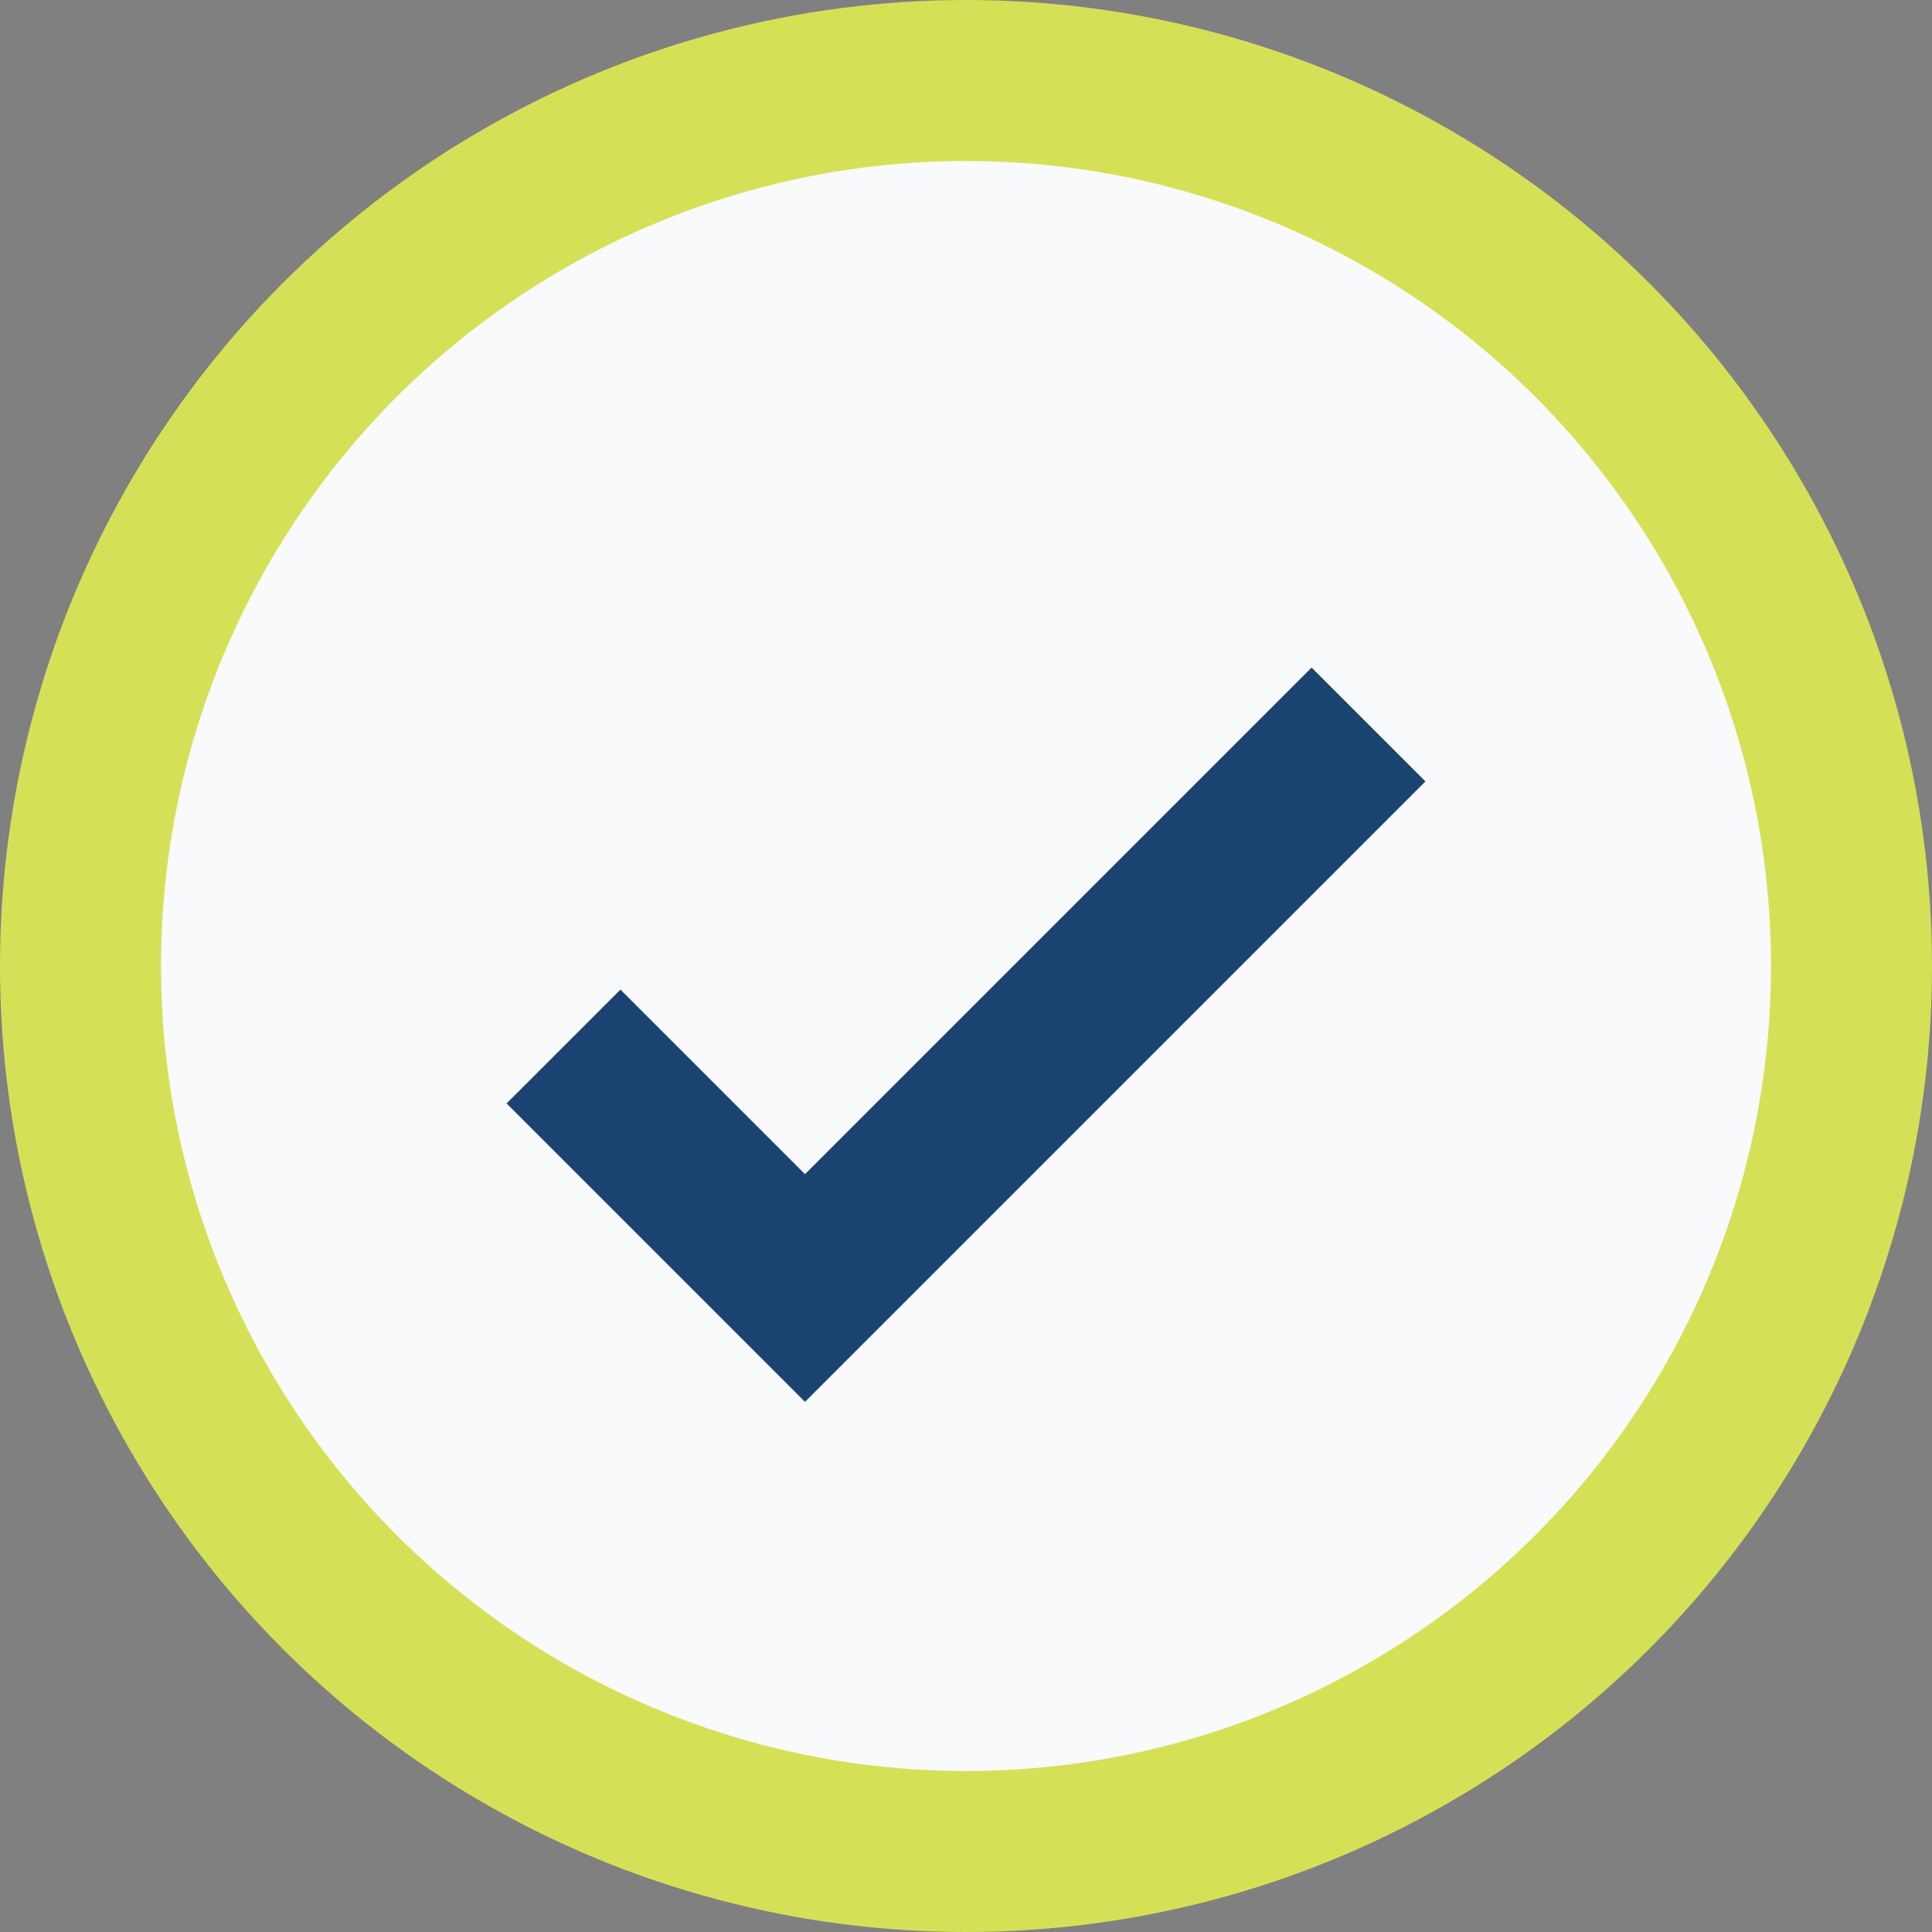
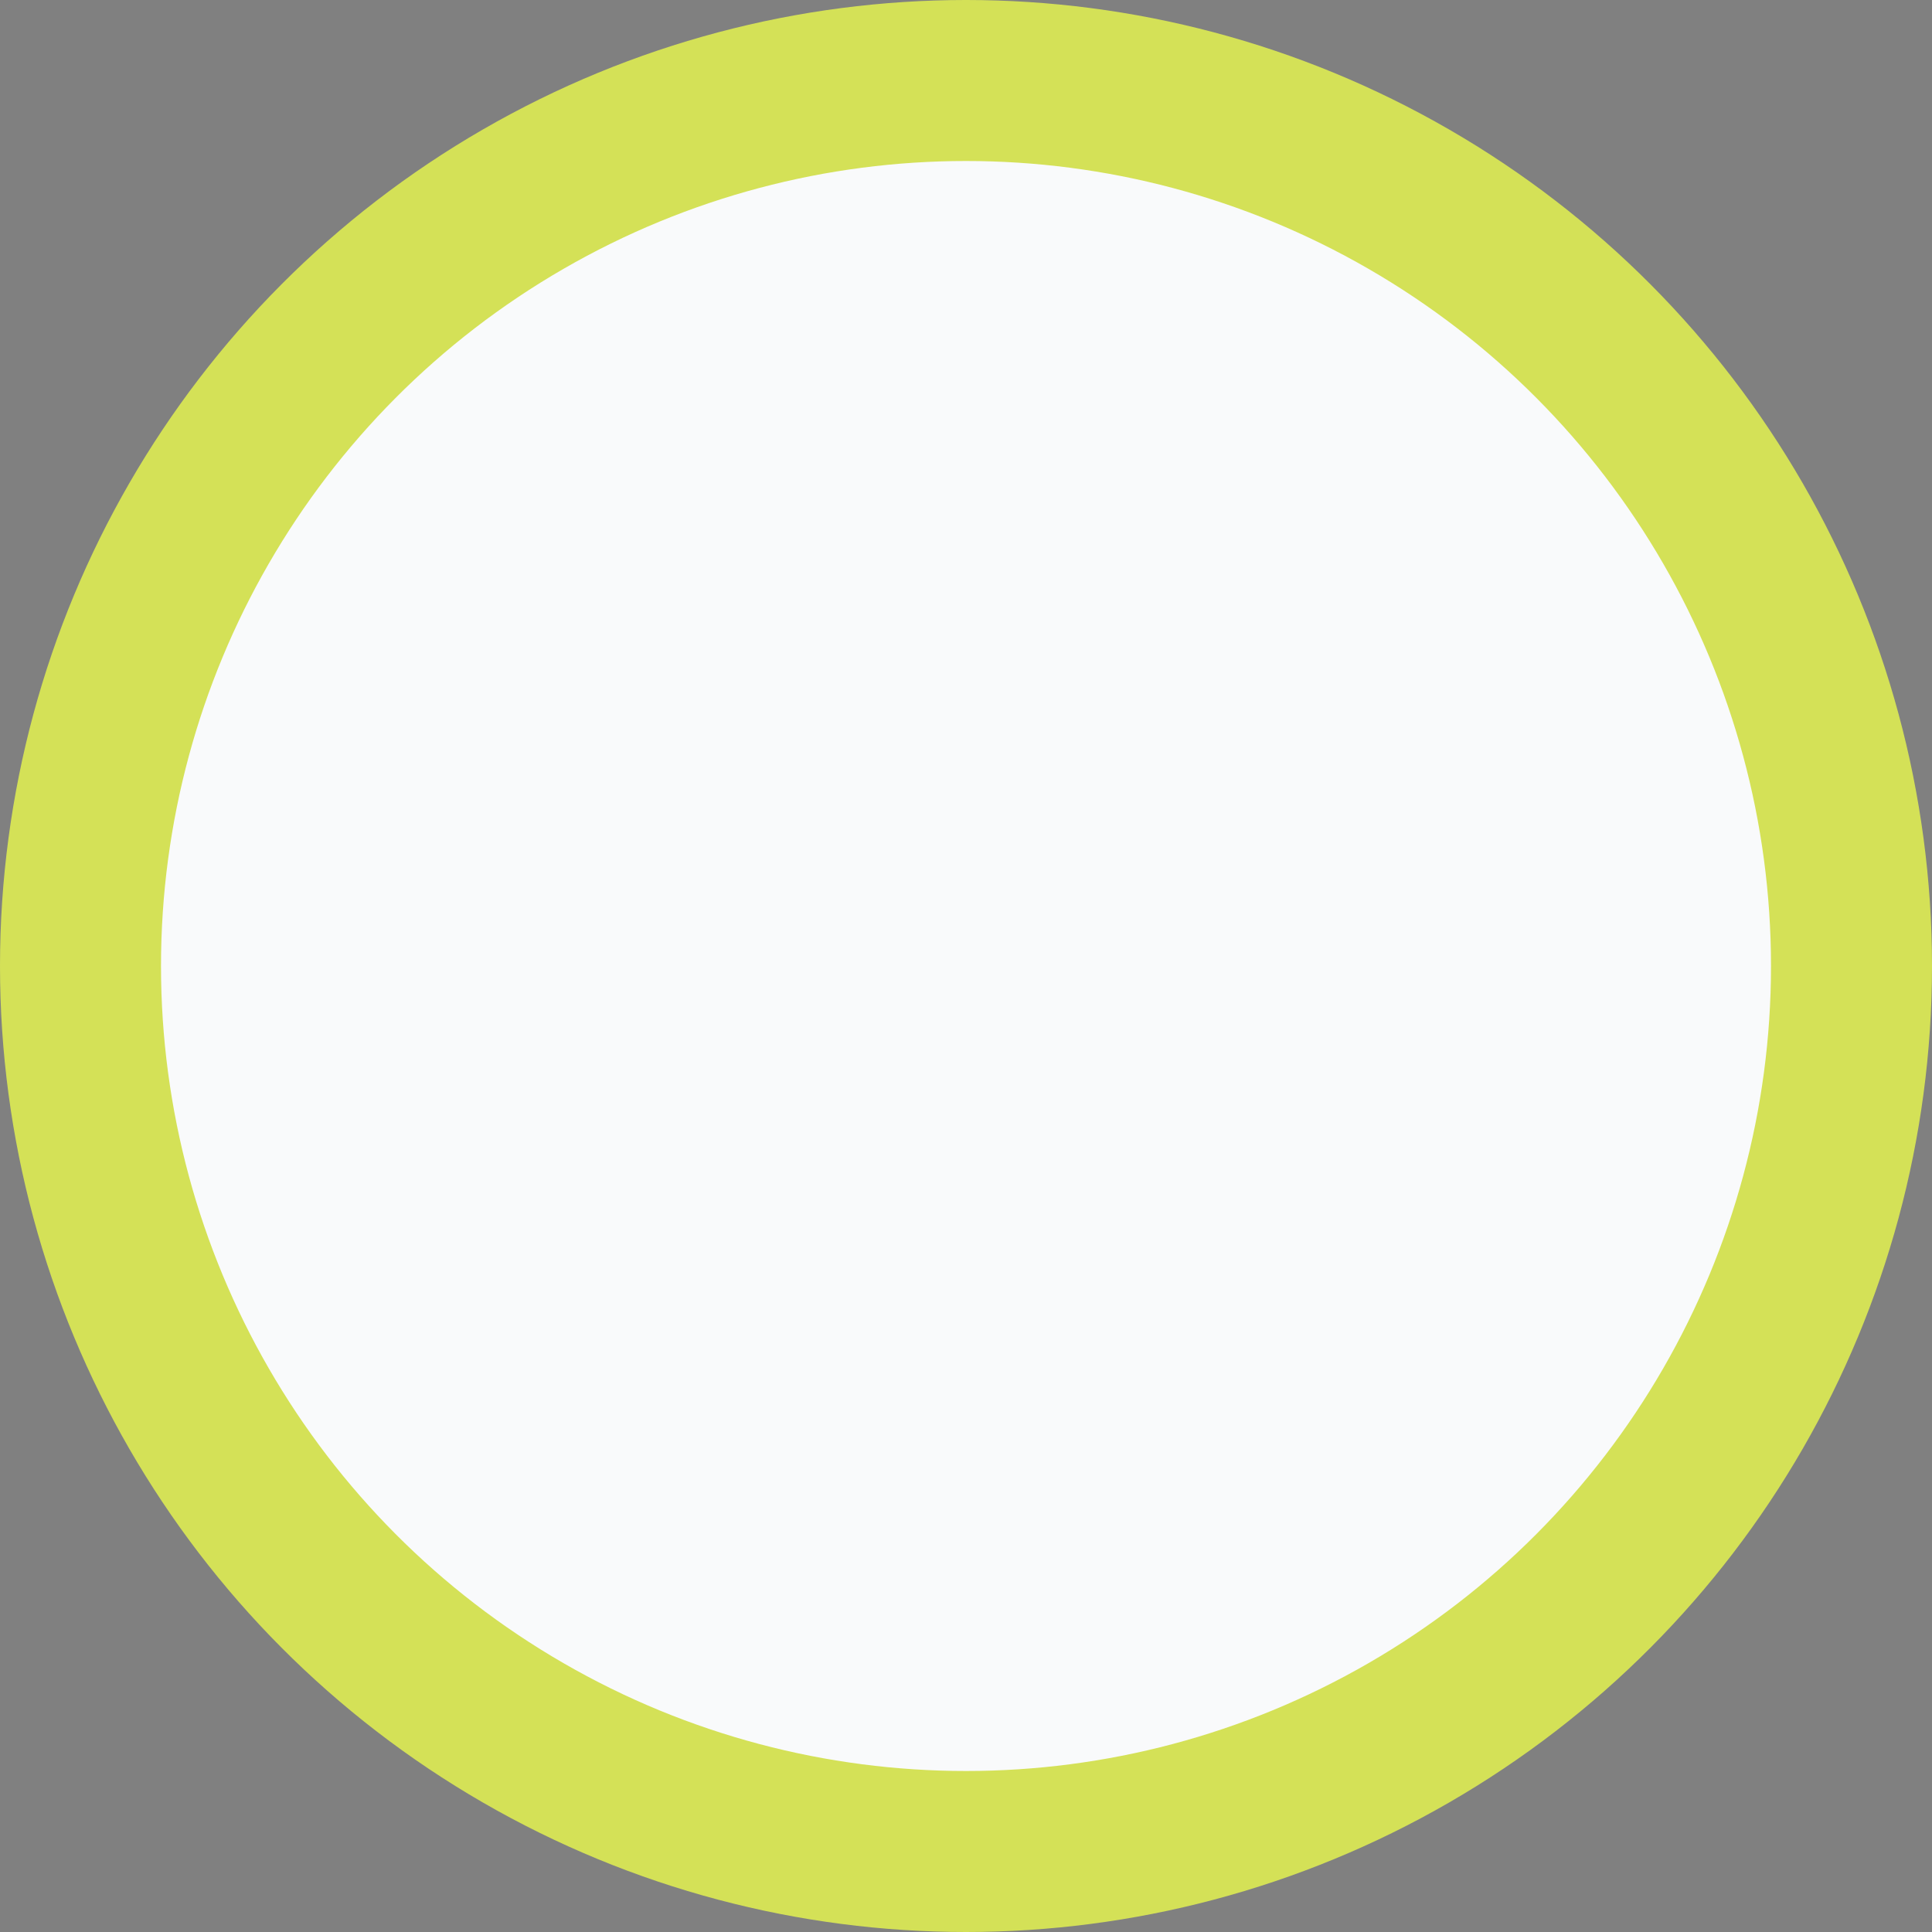
<svg xmlns="http://www.w3.org/2000/svg" width="24" height="24" viewBox="0 0 24 24">
  <rect x="0" y="0" width="24" height="24" fill="#808080" stroke="none" />
  <circle cx="12" cy="12" r="11" fill="#F9FAFB" stroke="#D4E157" stroke-width="2" />
-   <path d="M7 13l3 3 7-7" fill="none" stroke="#1A4372" stroke-width="2" />
</svg>